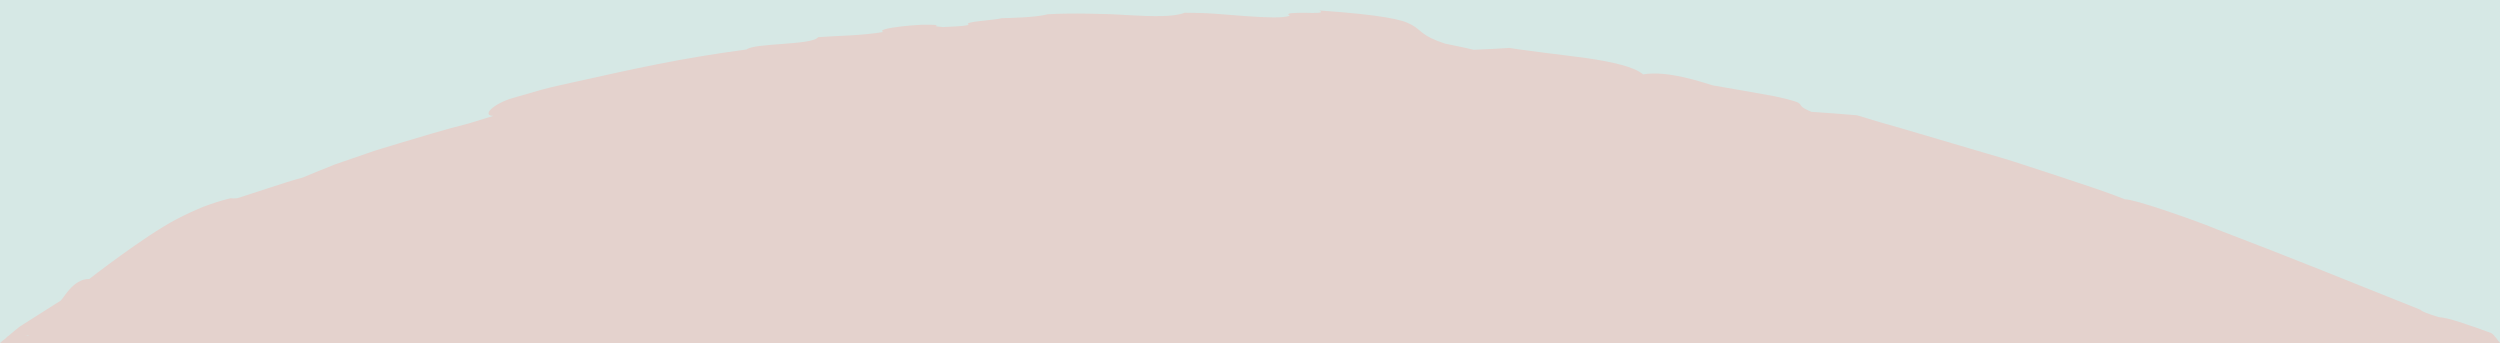
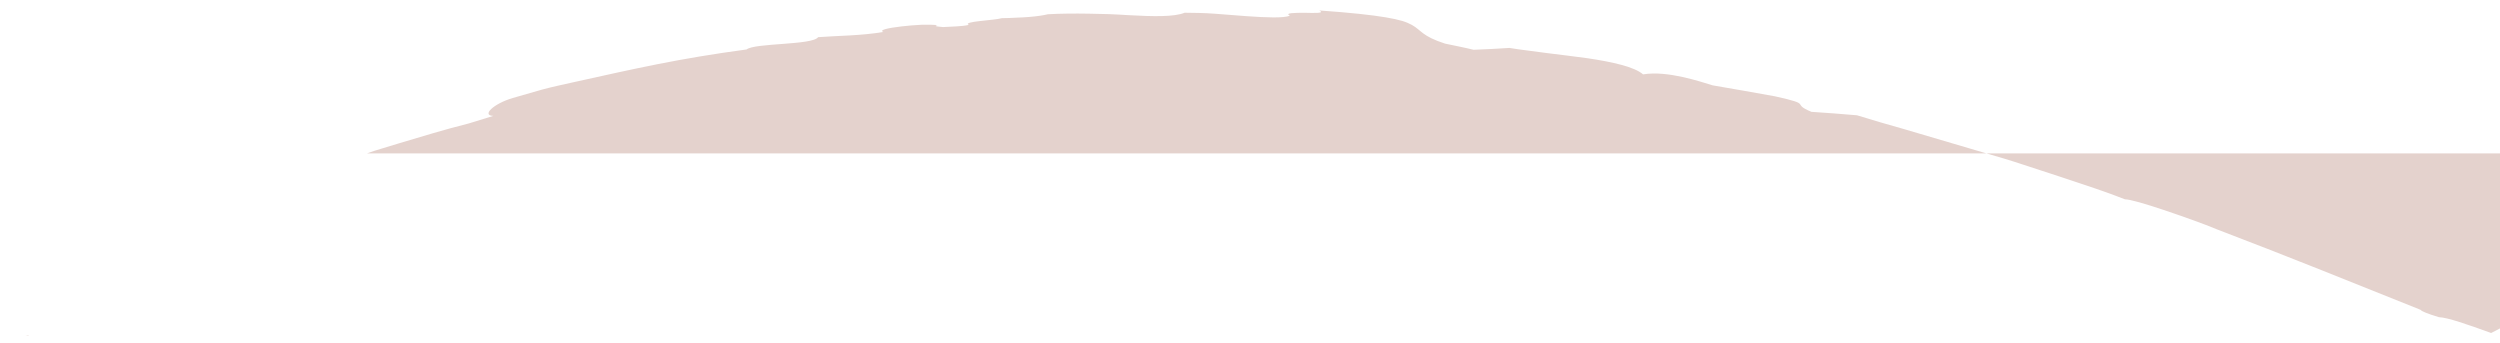
<svg xmlns="http://www.w3.org/2000/svg" xmlns:ns1="http://www.inkscape.org/namespaces/inkscape" xmlns:ns2="http://sodipodi.sourceforge.net/DTD/sodipodi-0.dtd" width="294.846mm" height="40.46mm" viewBox="0 0 294.846 40.46" version="1.1" id="svg5408" ns1:version="0.92.5 (2060ec1f9f, 2020-04-08)" ns2:docname="bas_corail_04.svg">
  <defs id="defs5402" />
  <ns2:namedview id="base" pagecolor="#ffffff" bordercolor="#666666" borderopacity="1.0" ns1:pageopacity="0.0" ns1:pageshadow="2" ns1:zoom="1.979899" ns1:cx="762.2563" ns1:cy="40.607251" ns1:document-units="mm" ns1:current-layer="layer1" showgrid="false" fit-margin-top="0" fit-margin-left="0" fit-margin-right="0" fit-margin-bottom="0" ns1:window-width="2488" ns1:window-height="1376" ns1:window-x="72" ns1:window-y="27" ns1:window-maximized="1" />
  <g ns1:label="Calque 1" ns1:groupmode="layer" id="layer1" transform="translate(311.143,-0.069)">
-     <rect style="fill:#d6e8e5;fill-opacity:1;stroke:none;stroke-width:0.29;stroke-miterlimit:4;stroke-dasharray:none;stroke-opacity:1" id="rect5978" width="294.846" height="40.46" x="-311.143" y="0.069" />
-     <path ns1:connector-curvature="0" id="path36" style="fill:#e4d2cd;fill-opacity:1;fill-rule:nonzero;stroke:none;stroke-width:0.419" d="m -307.733,39.592 c -0.029,0.02 -0.061,0.042 -0.091,0.062 h -0.276 c 0.123,-0.021 0.249,-0.042 0.367,-0.062 m 290.389,-0.249 c -1.353,-0.491 -2.65,-0.954 -3.731,-1.296 -1.077,-0.341 -1.924,-0.555 -2.429,-0.571 -1.322,-0.401 -2.043,-0.689 -2.165,-0.869 -7.771,-3.112 -15.433,-6.22 -23.949,-9.464 -1.657,-0.696 -4.188,-1.585 -6.323,-2.305 -2.155,-0.721 -3.99,-1.263 -4.59,-1.263 -2.203,-0.878 -4.926,-1.76 -7.706,-2.684 -1.406,-0.46 -2.839,-0.928 -4.292,-1.403 -0.738,-0.234 -1.45,-0.483 -2.225,-0.708 -0.772,-0.226 -1.548,-0.454 -2.328,-0.683 -3.109,-0.917 -6.278,-1.852 -9.457,-2.789 -1.879,-0.528 -3.757,-1.073 -5.596,-1.643 -1.73,-0.147 -3.632,-0.298 -5.37,-0.407 -2.562,-1.057 0.367,-0.8 -4.294,-1.829 -2.373,-0.42 -4.968,-0.898 -7.35,-1.293 -0.765,-0.231 -2.074,-0.664 -3.565,-0.989 -1.491,-0.324 -3.16,-0.549 -4.65,-0.307 -0.99,-0.873 -3.556,-1.461 -6.565,-1.906 -1.511,-0.211 -3.125,-0.398 -4.702,-0.598 -0.787,-0.103 -1.566,-0.206 -2.321,-0.306 -0.758,-0.093 -1.489,-0.195 -2.176,-0.309 -1.279,0.093 -2.752,0.157 -4.225,0.218 -1.042,-0.261 -2.303,-0.499 -3.366,-0.727 -2.746,-0.887 -2.762,-1.563 -3.91,-2.204 -0.288,-0.158 -0.646,-0.322 -1.14,-0.473 -0.497,-0.144 -1.129,-0.285 -1.957,-0.424 -1.655,-0.277 -4.099,-0.546 -7.816,-0.81 0.679,0.355 -0.518,0.3 -1.721,0.276 -1.206,0.001 -2.415,0.007 -1.752,0.345 -0.746,0.296 -2.771,0.219 -5.151,0.05 -1.19,-0.092 -2.47,-0.191 -3.719,-0.287 -1.25,-0.095 -2.473,-0.105 -3.545,-0.115 -1.223,0.506 -3.694,0.449 -6.649,0.285 -0.739,-0.034 -1.509,-0.104 -2.294,-0.121 -0.787,-0.018 -1.589,-0.036 -2.396,-0.054 -1.616,-0.025 -3.25,-0.019 -4.795,0.069 -0.47,0.122 -1.24,0.238 -2.184,0.317 -0.472,0.039 -0.988,0.069 -1.532,0.085 -0.542,0.032 -1.112,0.055 -1.697,0.058 -0.934,0.276 -4.742,0.377 -3.909,0.795 -0.826,0.193 -1.972,0.187 -3.029,0.256 -0.497,-0.059 -1.244,-0.081 -0.662,-0.237 -0.431,-0.042 -1.12,-0.052 -1.893,-0.035 -0.771,0.031 -1.622,0.111 -2.385,0.198 -1.526,0.179 -2.689,0.427 -2.11,0.649 -2.529,0.445 -5.539,0.448 -7.692,0.615 -0.646,0.956 -7.455,0.667 -8.437,1.45 -8.026,1.081 -13.049,2.236 -20.506,3.886 -1.218,0.272 -2.426,0.528 -3.597,0.843 -1.167,0.325 -2.321,0.658 -3.472,0.996 -2.299,0.681 -3.705,2.069 -2.293,2.11 -1.028,0.317 -1.873,0.577 -2.896,0.892 -2.878,0.72 -5.529,1.54 -8.142,2.317 -0.651,0.198 -1.299,0.395 -1.946,0.592 l -0.968,0.295 -0.948,0.328 c -1.264,0.435 -2.528,0.87 -3.806,1.31 -1.188,0.472 -2.578,1.034 -3.781,1.54 -1.284,0.336 -2.572,0.768 -3.868,1.191 -1.3,0.421 -2.6,0.842 -3.847,1.246 -0.311,0.019 -0.622,0.037 -0.751,-0.007 -1.111,0.264 -2.201,0.619 -3.285,1.029 -1.061,0.44 -2.126,0.929 -3.167,1.475 -3.775,1.982 -10.251,7.028 -10.251,7.028 -1.919,-0.041 -3.069,2.37 -3.39,2.562 -0.548,0.348 -1.094,0.694 -1.634,1.037 -1.079,0.683 -2.135,1.353 -3.148,1.995 -0.503,0.385 -0.926,0.748 -1.322,1.09 -0.167,0.108 -0.22,0.146 -0.329,0.284 -0.041,0.035 -0.083,0.072 -0.123,0.106 -0.309,0.206 -0.578,0.485 -0.578,0.485 l 294.846,0 c 0,0 -0.764,-1.083 -1.047,-1.186" ns2:nodetypes="cccccccccccccccccccccccccccccccccccccccccccccccccccccccccccccccccccccccccccccc" />
+     <path ns1:connector-curvature="0" id="path36" style="fill:#e4d2cd;fill-opacity:1;fill-rule:nonzero;stroke:none;stroke-width:0.419" d="m -307.733,39.592 c -0.029,0.02 -0.061,0.042 -0.091,0.062 h -0.276 c 0.123,-0.021 0.249,-0.042 0.367,-0.062 m 290.389,-0.249 c -1.353,-0.491 -2.65,-0.954 -3.731,-1.296 -1.077,-0.341 -1.924,-0.555 -2.429,-0.571 -1.322,-0.401 -2.043,-0.689 -2.165,-0.869 -7.771,-3.112 -15.433,-6.22 -23.949,-9.464 -1.657,-0.696 -4.188,-1.585 -6.323,-2.305 -2.155,-0.721 -3.99,-1.263 -4.59,-1.263 -2.203,-0.878 -4.926,-1.76 -7.706,-2.684 -1.406,-0.46 -2.839,-0.928 -4.292,-1.403 -0.738,-0.234 -1.45,-0.483 -2.225,-0.708 -0.772,-0.226 -1.548,-0.454 -2.328,-0.683 -3.109,-0.917 -6.278,-1.852 -9.457,-2.789 -1.879,-0.528 -3.757,-1.073 -5.596,-1.643 -1.73,-0.147 -3.632,-0.298 -5.37,-0.407 -2.562,-1.057 0.367,-0.8 -4.294,-1.829 -2.373,-0.42 -4.968,-0.898 -7.35,-1.293 -0.765,-0.231 -2.074,-0.664 -3.565,-0.989 -1.491,-0.324 -3.16,-0.549 -4.65,-0.307 -0.99,-0.873 -3.556,-1.461 -6.565,-1.906 -1.511,-0.211 -3.125,-0.398 -4.702,-0.598 -0.787,-0.103 -1.566,-0.206 -2.321,-0.306 -0.758,-0.093 -1.489,-0.195 -2.176,-0.309 -1.279,0.093 -2.752,0.157 -4.225,0.218 -1.042,-0.261 -2.303,-0.499 -3.366,-0.727 -2.746,-0.887 -2.762,-1.563 -3.91,-2.204 -0.288,-0.158 -0.646,-0.322 -1.14,-0.473 -0.497,-0.144 -1.129,-0.285 -1.957,-0.424 -1.655,-0.277 -4.099,-0.546 -7.816,-0.81 0.679,0.355 -0.518,0.3 -1.721,0.276 -1.206,0.001 -2.415,0.007 -1.752,0.345 -0.746,0.296 -2.771,0.219 -5.151,0.05 -1.19,-0.092 -2.47,-0.191 -3.719,-0.287 -1.25,-0.095 -2.473,-0.105 -3.545,-0.115 -1.223,0.506 -3.694,0.449 -6.649,0.285 -0.739,-0.034 -1.509,-0.104 -2.294,-0.121 -0.787,-0.018 -1.589,-0.036 -2.396,-0.054 -1.616,-0.025 -3.25,-0.019 -4.795,0.069 -0.47,0.122 -1.24,0.238 -2.184,0.317 -0.472,0.039 -0.988,0.069 -1.532,0.085 -0.542,0.032 -1.112,0.055 -1.697,0.058 -0.934,0.276 -4.742,0.377 -3.909,0.795 -0.826,0.193 -1.972,0.187 -3.029,0.256 -0.497,-0.059 -1.244,-0.081 -0.662,-0.237 -0.431,-0.042 -1.12,-0.052 -1.893,-0.035 -0.771,0.031 -1.622,0.111 -2.385,0.198 -1.526,0.179 -2.689,0.427 -2.11,0.649 -2.529,0.445 -5.539,0.448 -7.692,0.615 -0.646,0.956 -7.455,0.667 -8.437,1.45 -8.026,1.081 -13.049,2.236 -20.506,3.886 -1.218,0.272 -2.426,0.528 -3.597,0.843 -1.167,0.325 -2.321,0.658 -3.472,0.996 -2.299,0.681 -3.705,2.069 -2.293,2.11 -1.028,0.317 -1.873,0.577 -2.896,0.892 -2.878,0.72 -5.529,1.54 -8.142,2.317 -0.651,0.198 -1.299,0.395 -1.946,0.592 l -0.968,0.295 -0.948,0.328 l 294.846,0 c 0,0 -0.764,-1.083 -1.047,-1.186" ns2:nodetypes="cccccccccccccccccccccccccccccccccccccccccccccccccccccccccccccccccccccccccccccc" />
  </g>
</svg>